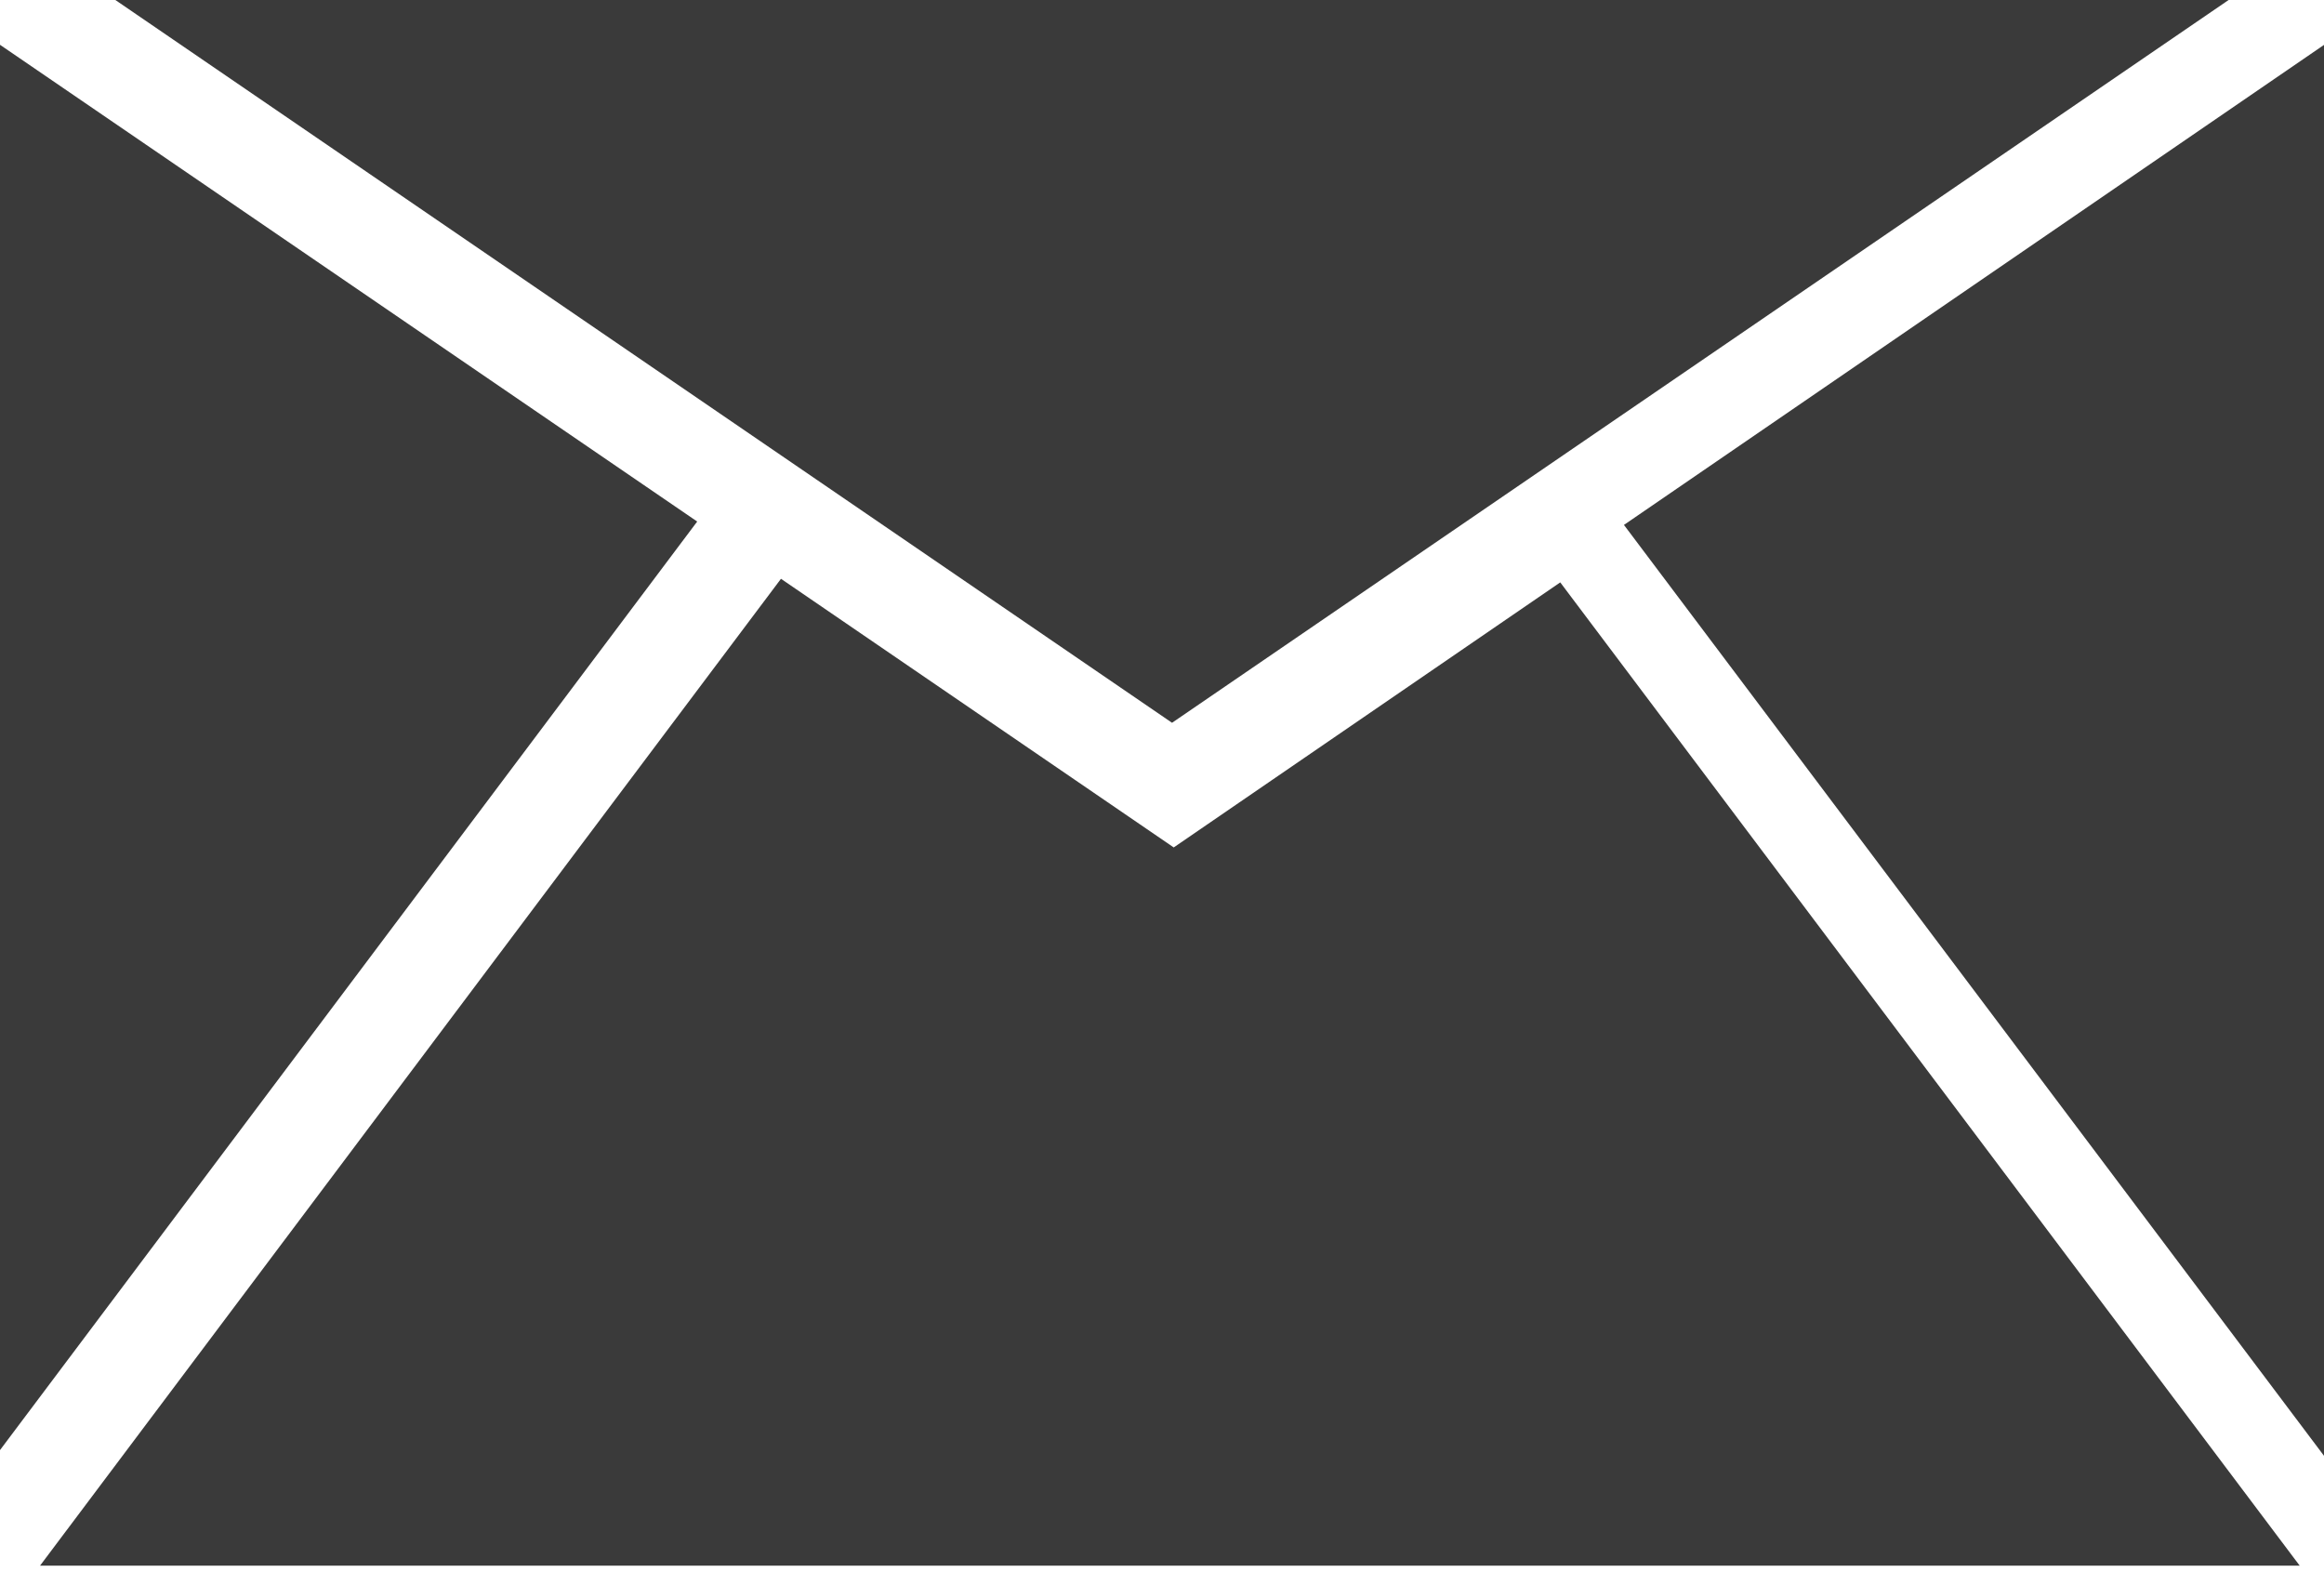
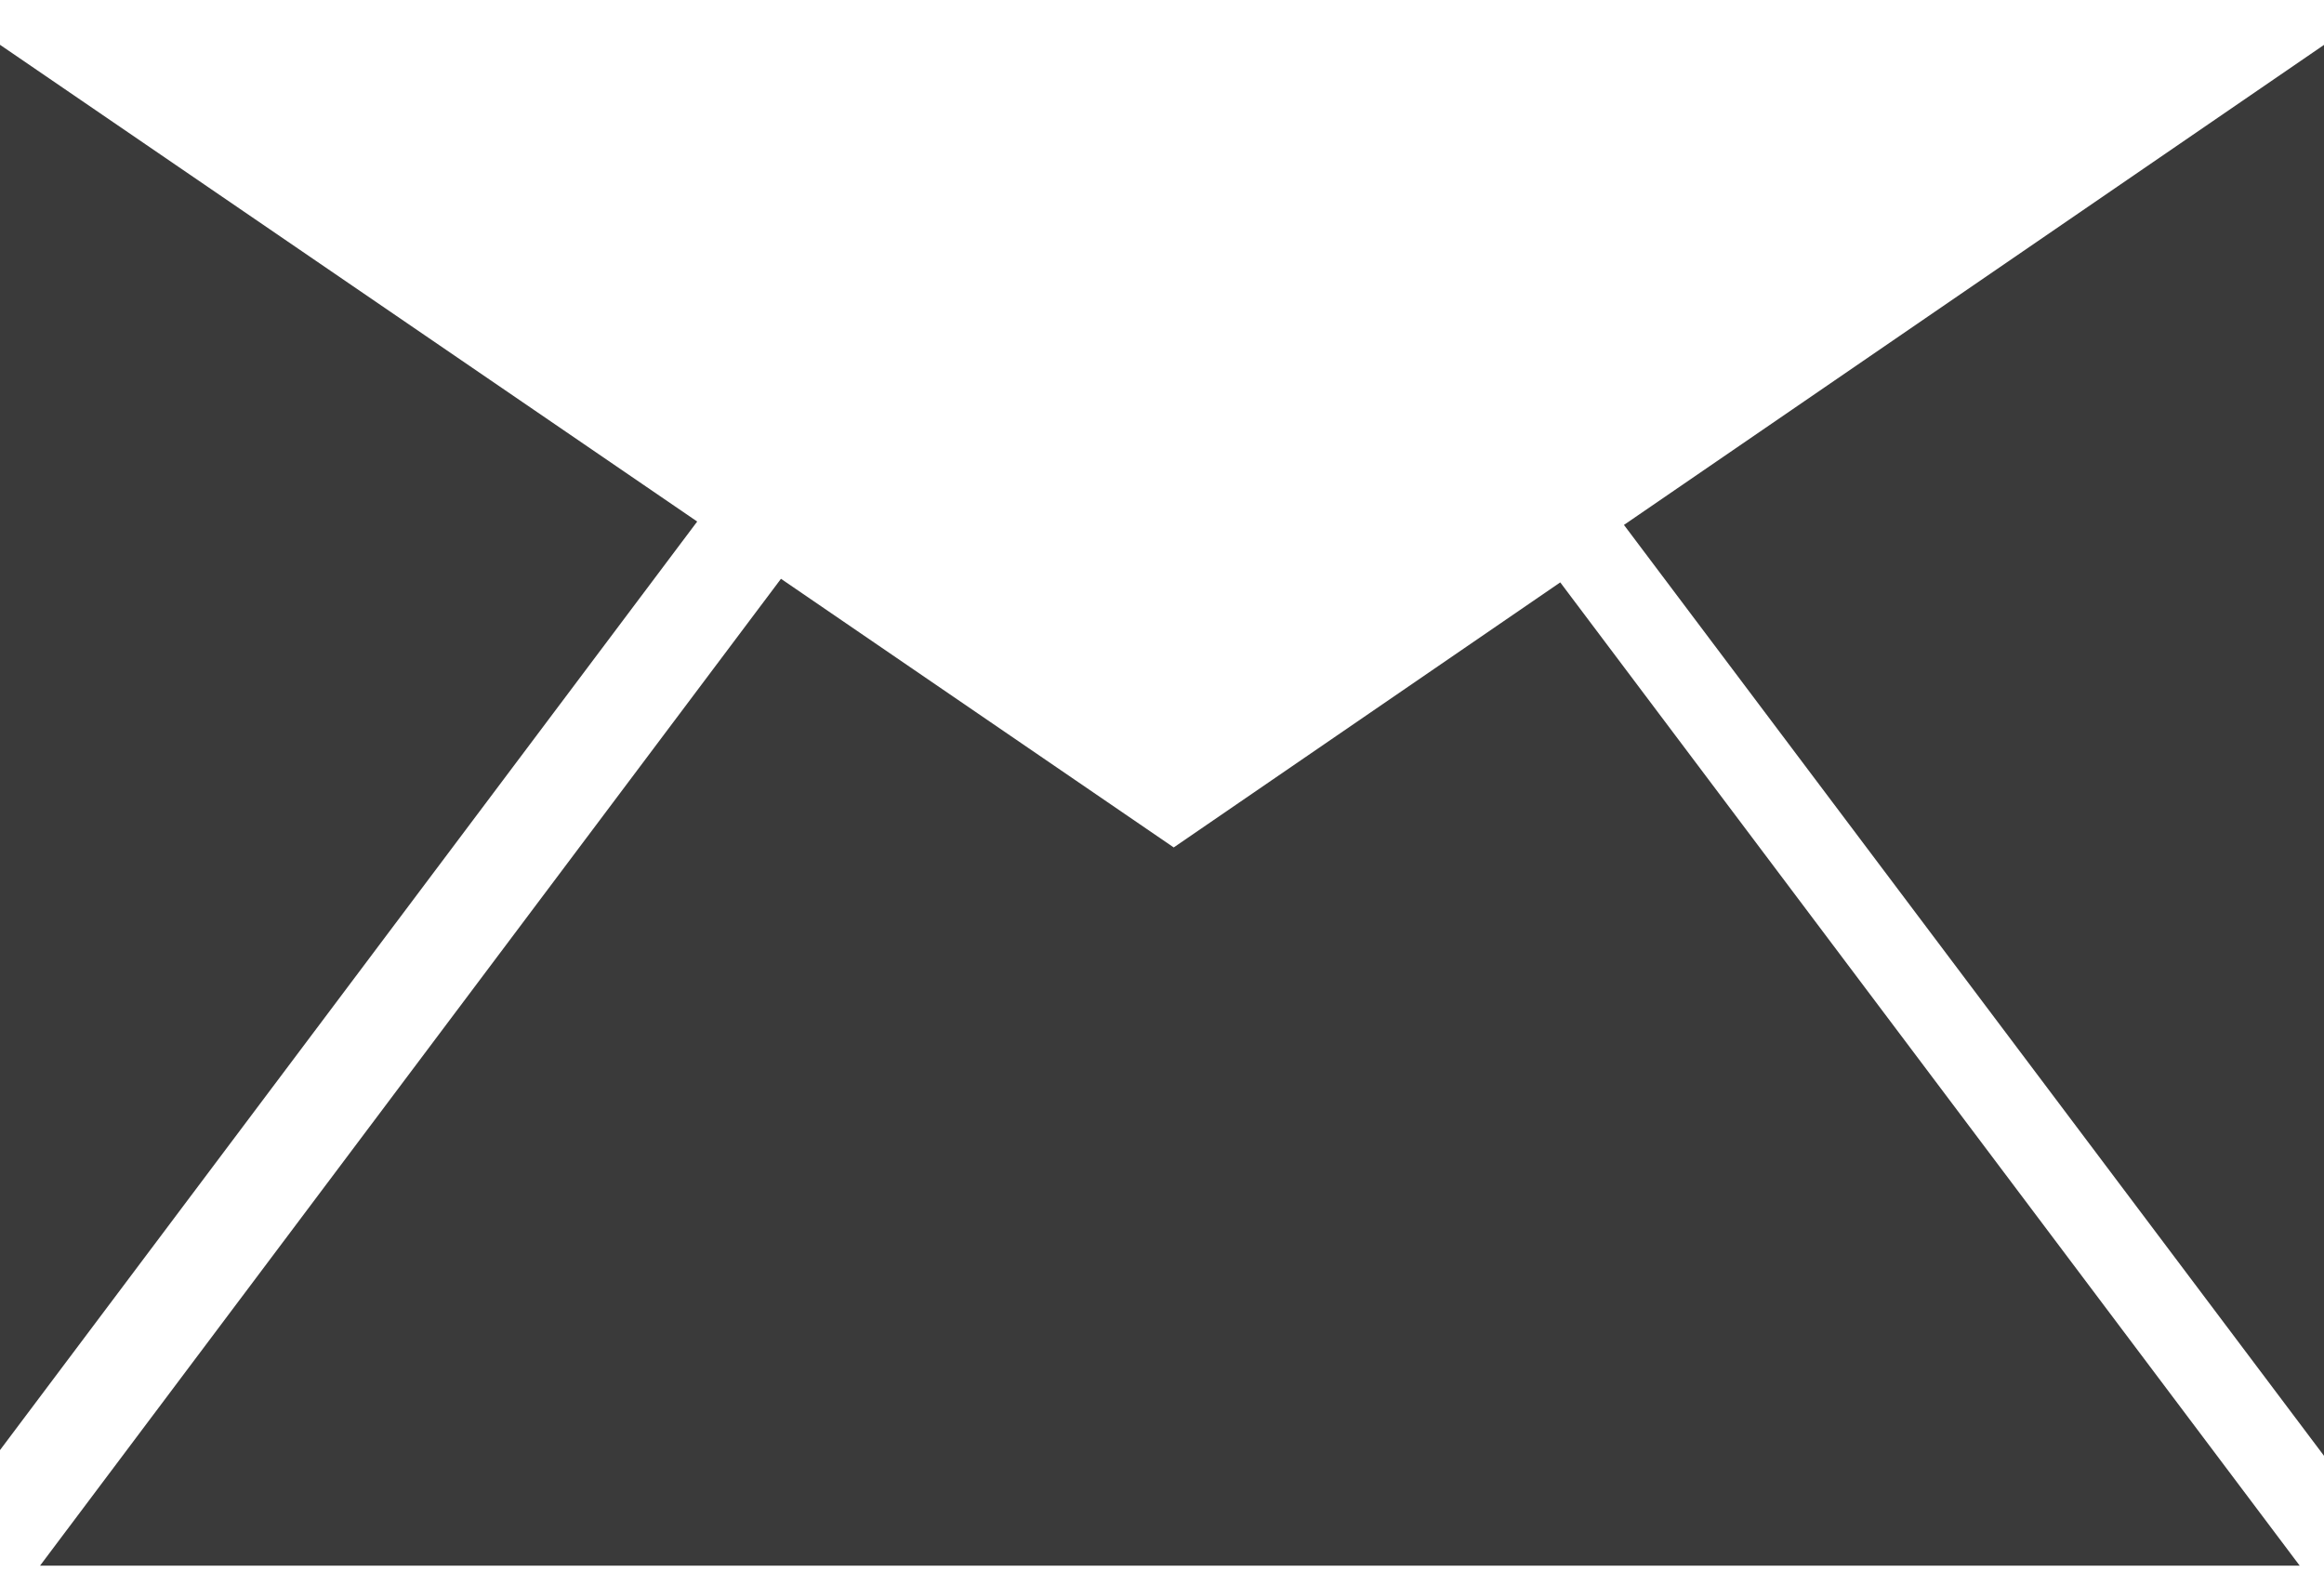
<svg xmlns="http://www.w3.org/2000/svg" width="22" height="15" viewBox="0 0 22 15" fill="none">
  <g clip-path="url(#clip0_132_384)">
    <path fill-rule="evenodd" clip-rule="evenodd" d="M22 0.425V13.781L15.373 4.969L22 0.425Z" fill="#3A3A3A" />
    <path fill-rule="evenodd" clip-rule="evenodd" d="M0.379 14.821L7.393 5.479L11.111 8.022L14.77 5.513L21.77 14.821H0.379Z" fill="#3A3A3A" />
    <path fill-rule="evenodd" clip-rule="evenodd" d="M0 13.727V0.424L6.6 4.937L0 13.727Z" fill="#3A3A3A" />
-     <path fill-rule="evenodd" clip-rule="evenodd" d="M1.092 0H21.097L11.095 6.842L1.092 0Z" fill="#3A3A3A" />
  </g>
  <defs>
    <clipPath id="clip0_132_384">
      <rect width="22" height="14.821" fill="white" />
    </clipPath>
  </defs>
</svg>